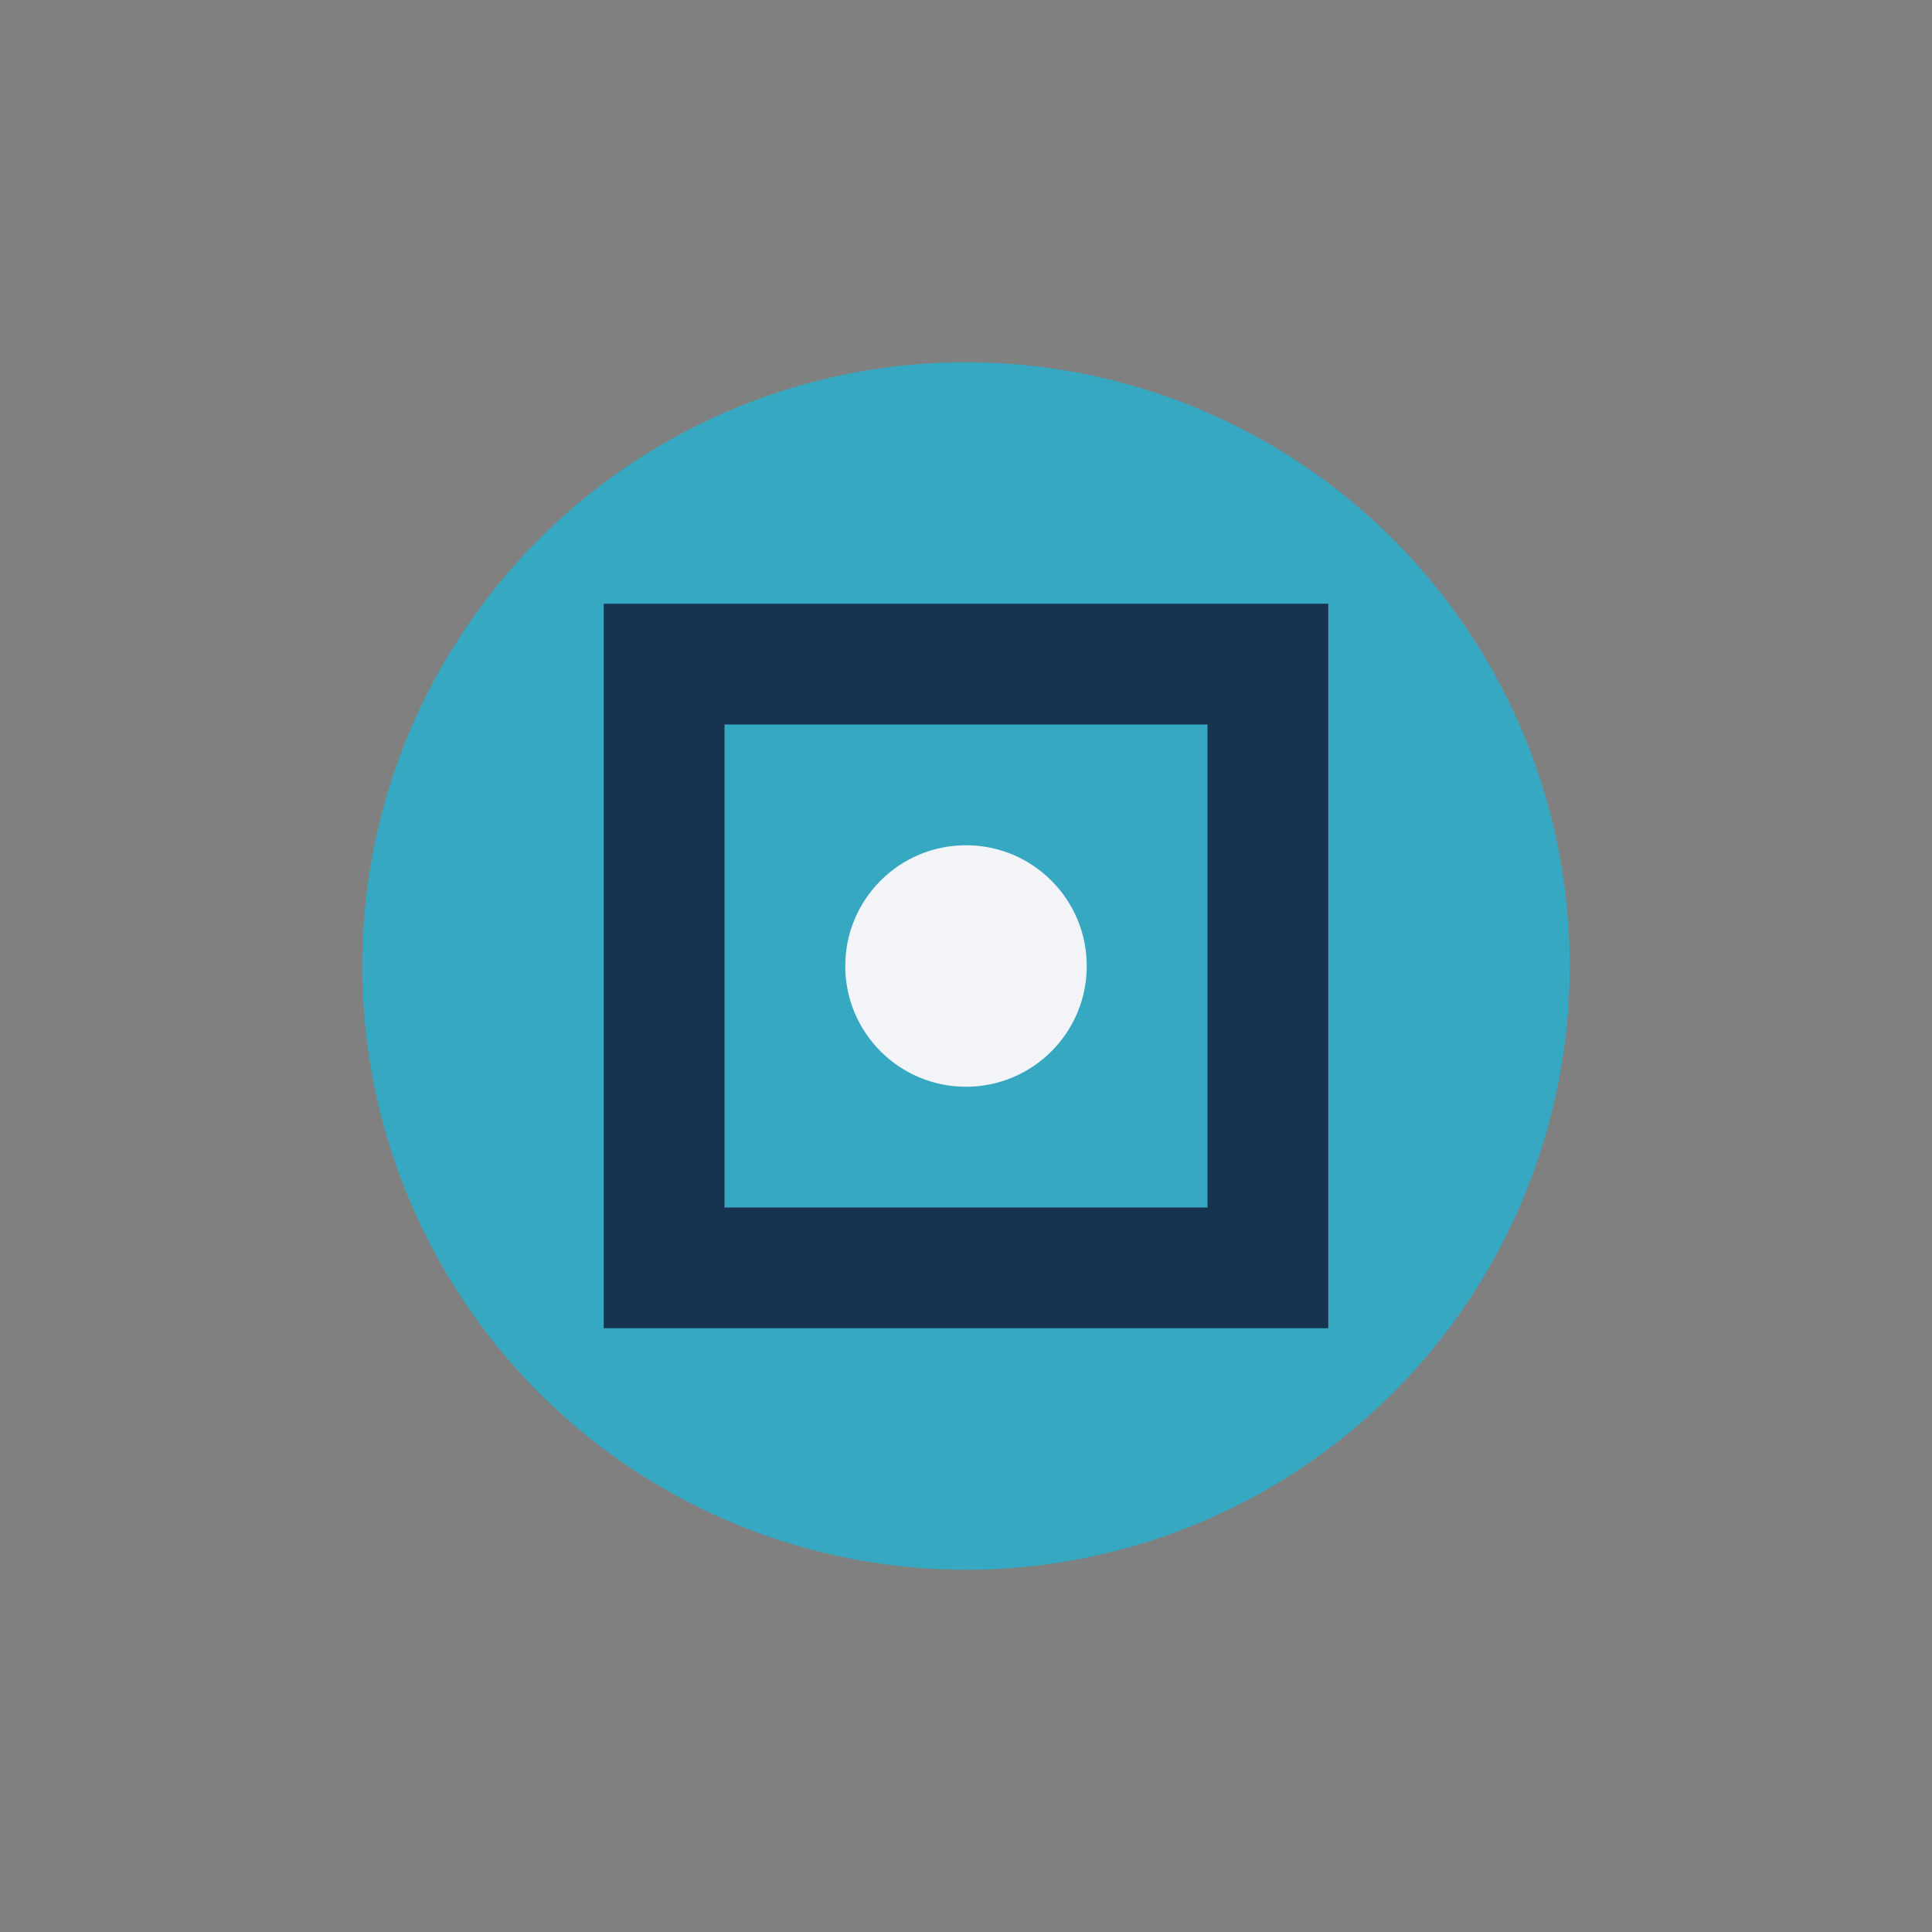
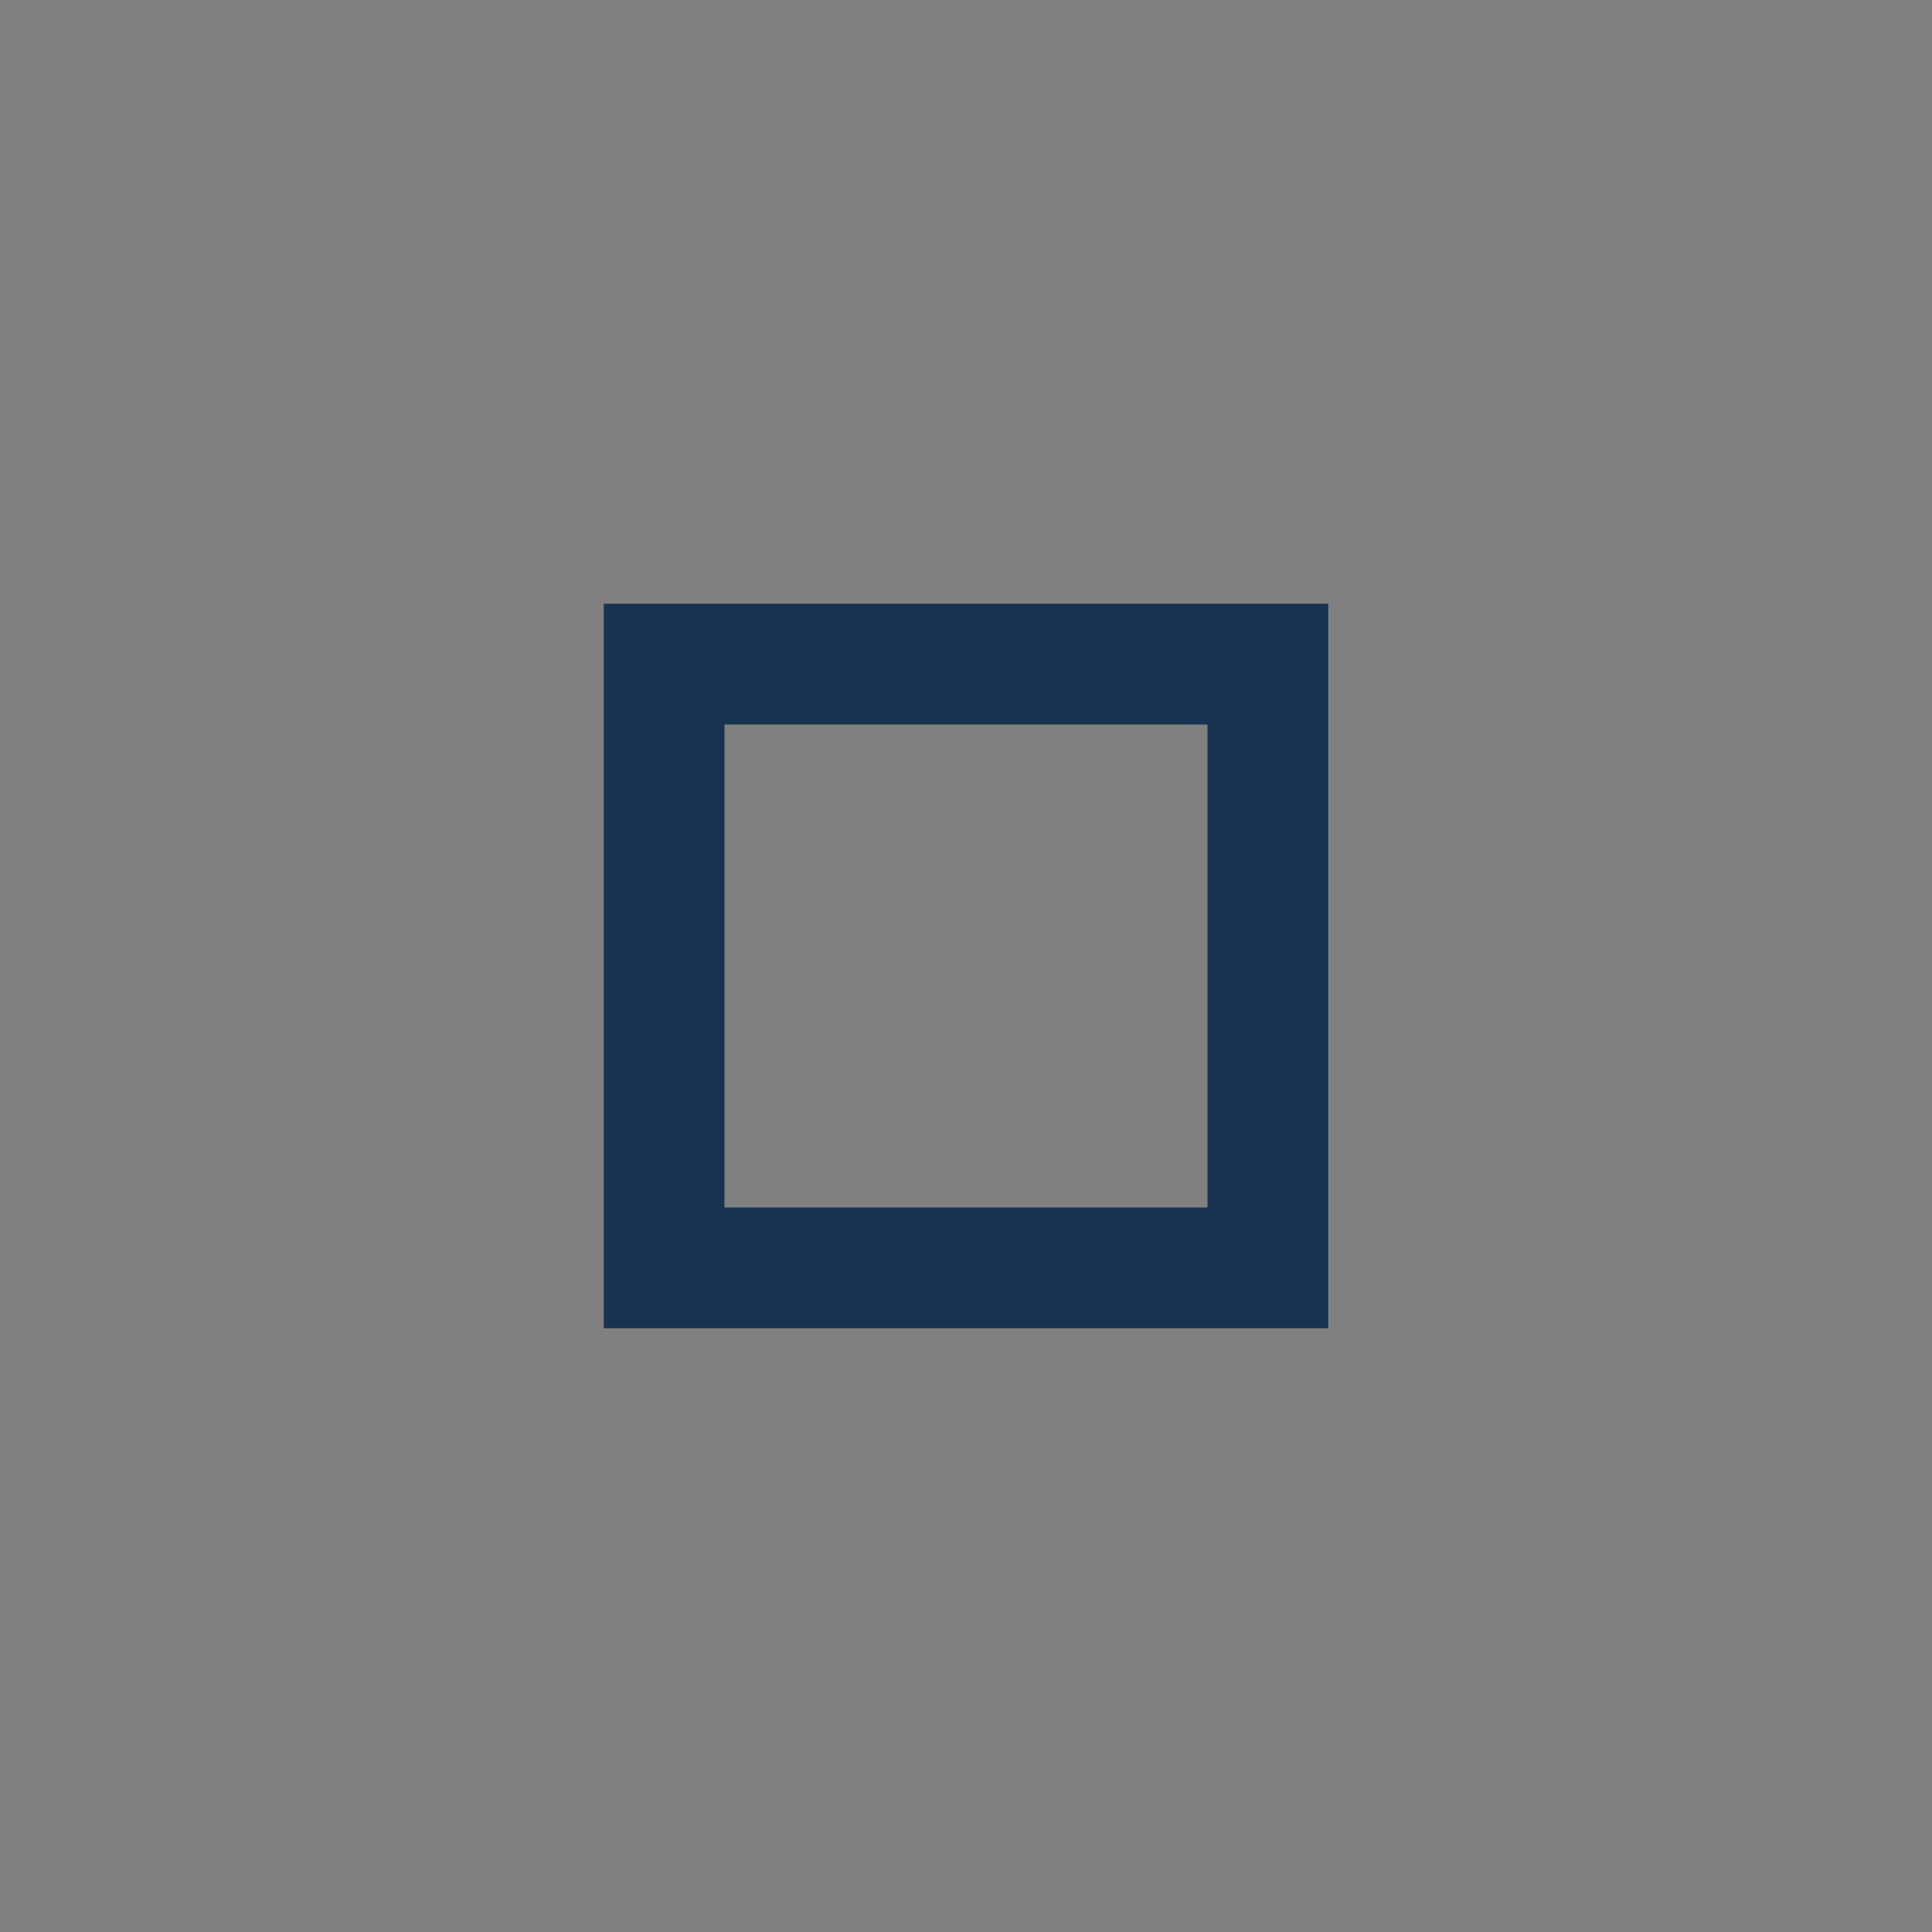
<svg xmlns="http://www.w3.org/2000/svg" width="32" height="32" viewBox="0 0 32 32">
  <rect x="0" y="0" width="32" height="32" fill="#808080" stroke="none" />
-   <circle cx="16" cy="16" r="10" fill="#37A8C1" />
  <rect x="11" y="11" width="10" height="10" fill="none" stroke="#18334F" stroke-width="2" />
-   <circle cx="16" cy="16" r="2" fill="#F2F4F8" />
</svg>